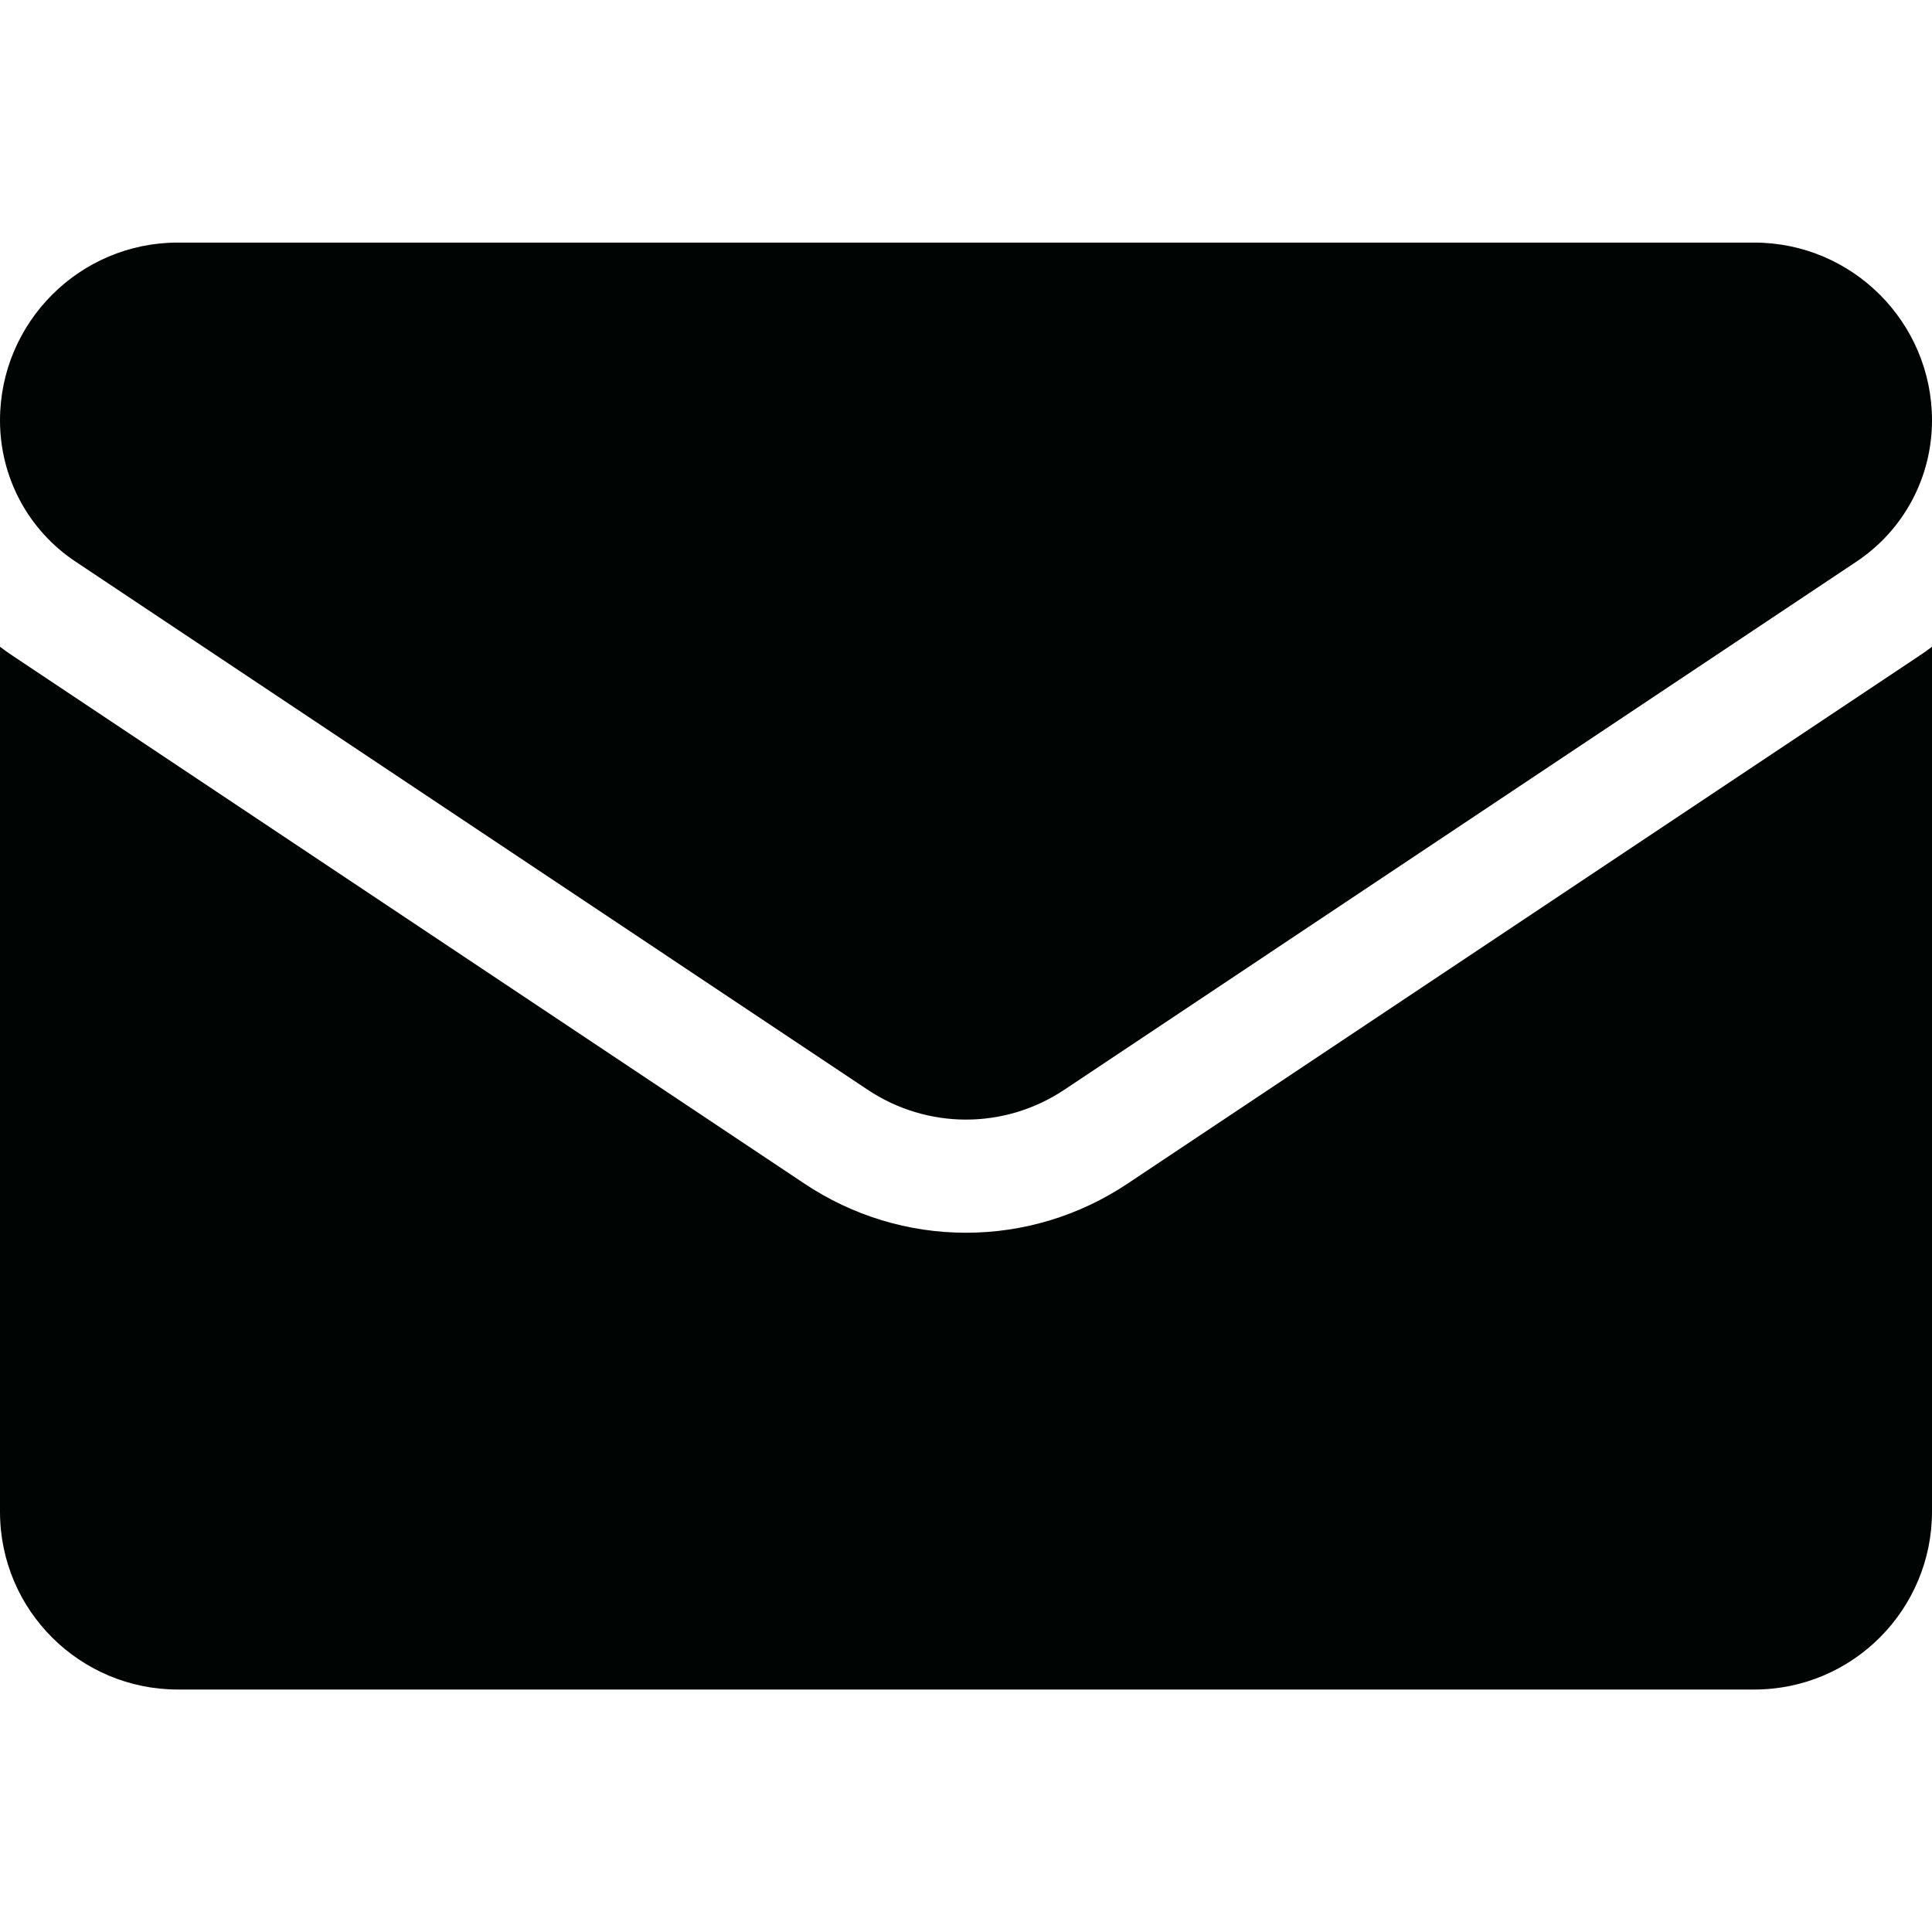
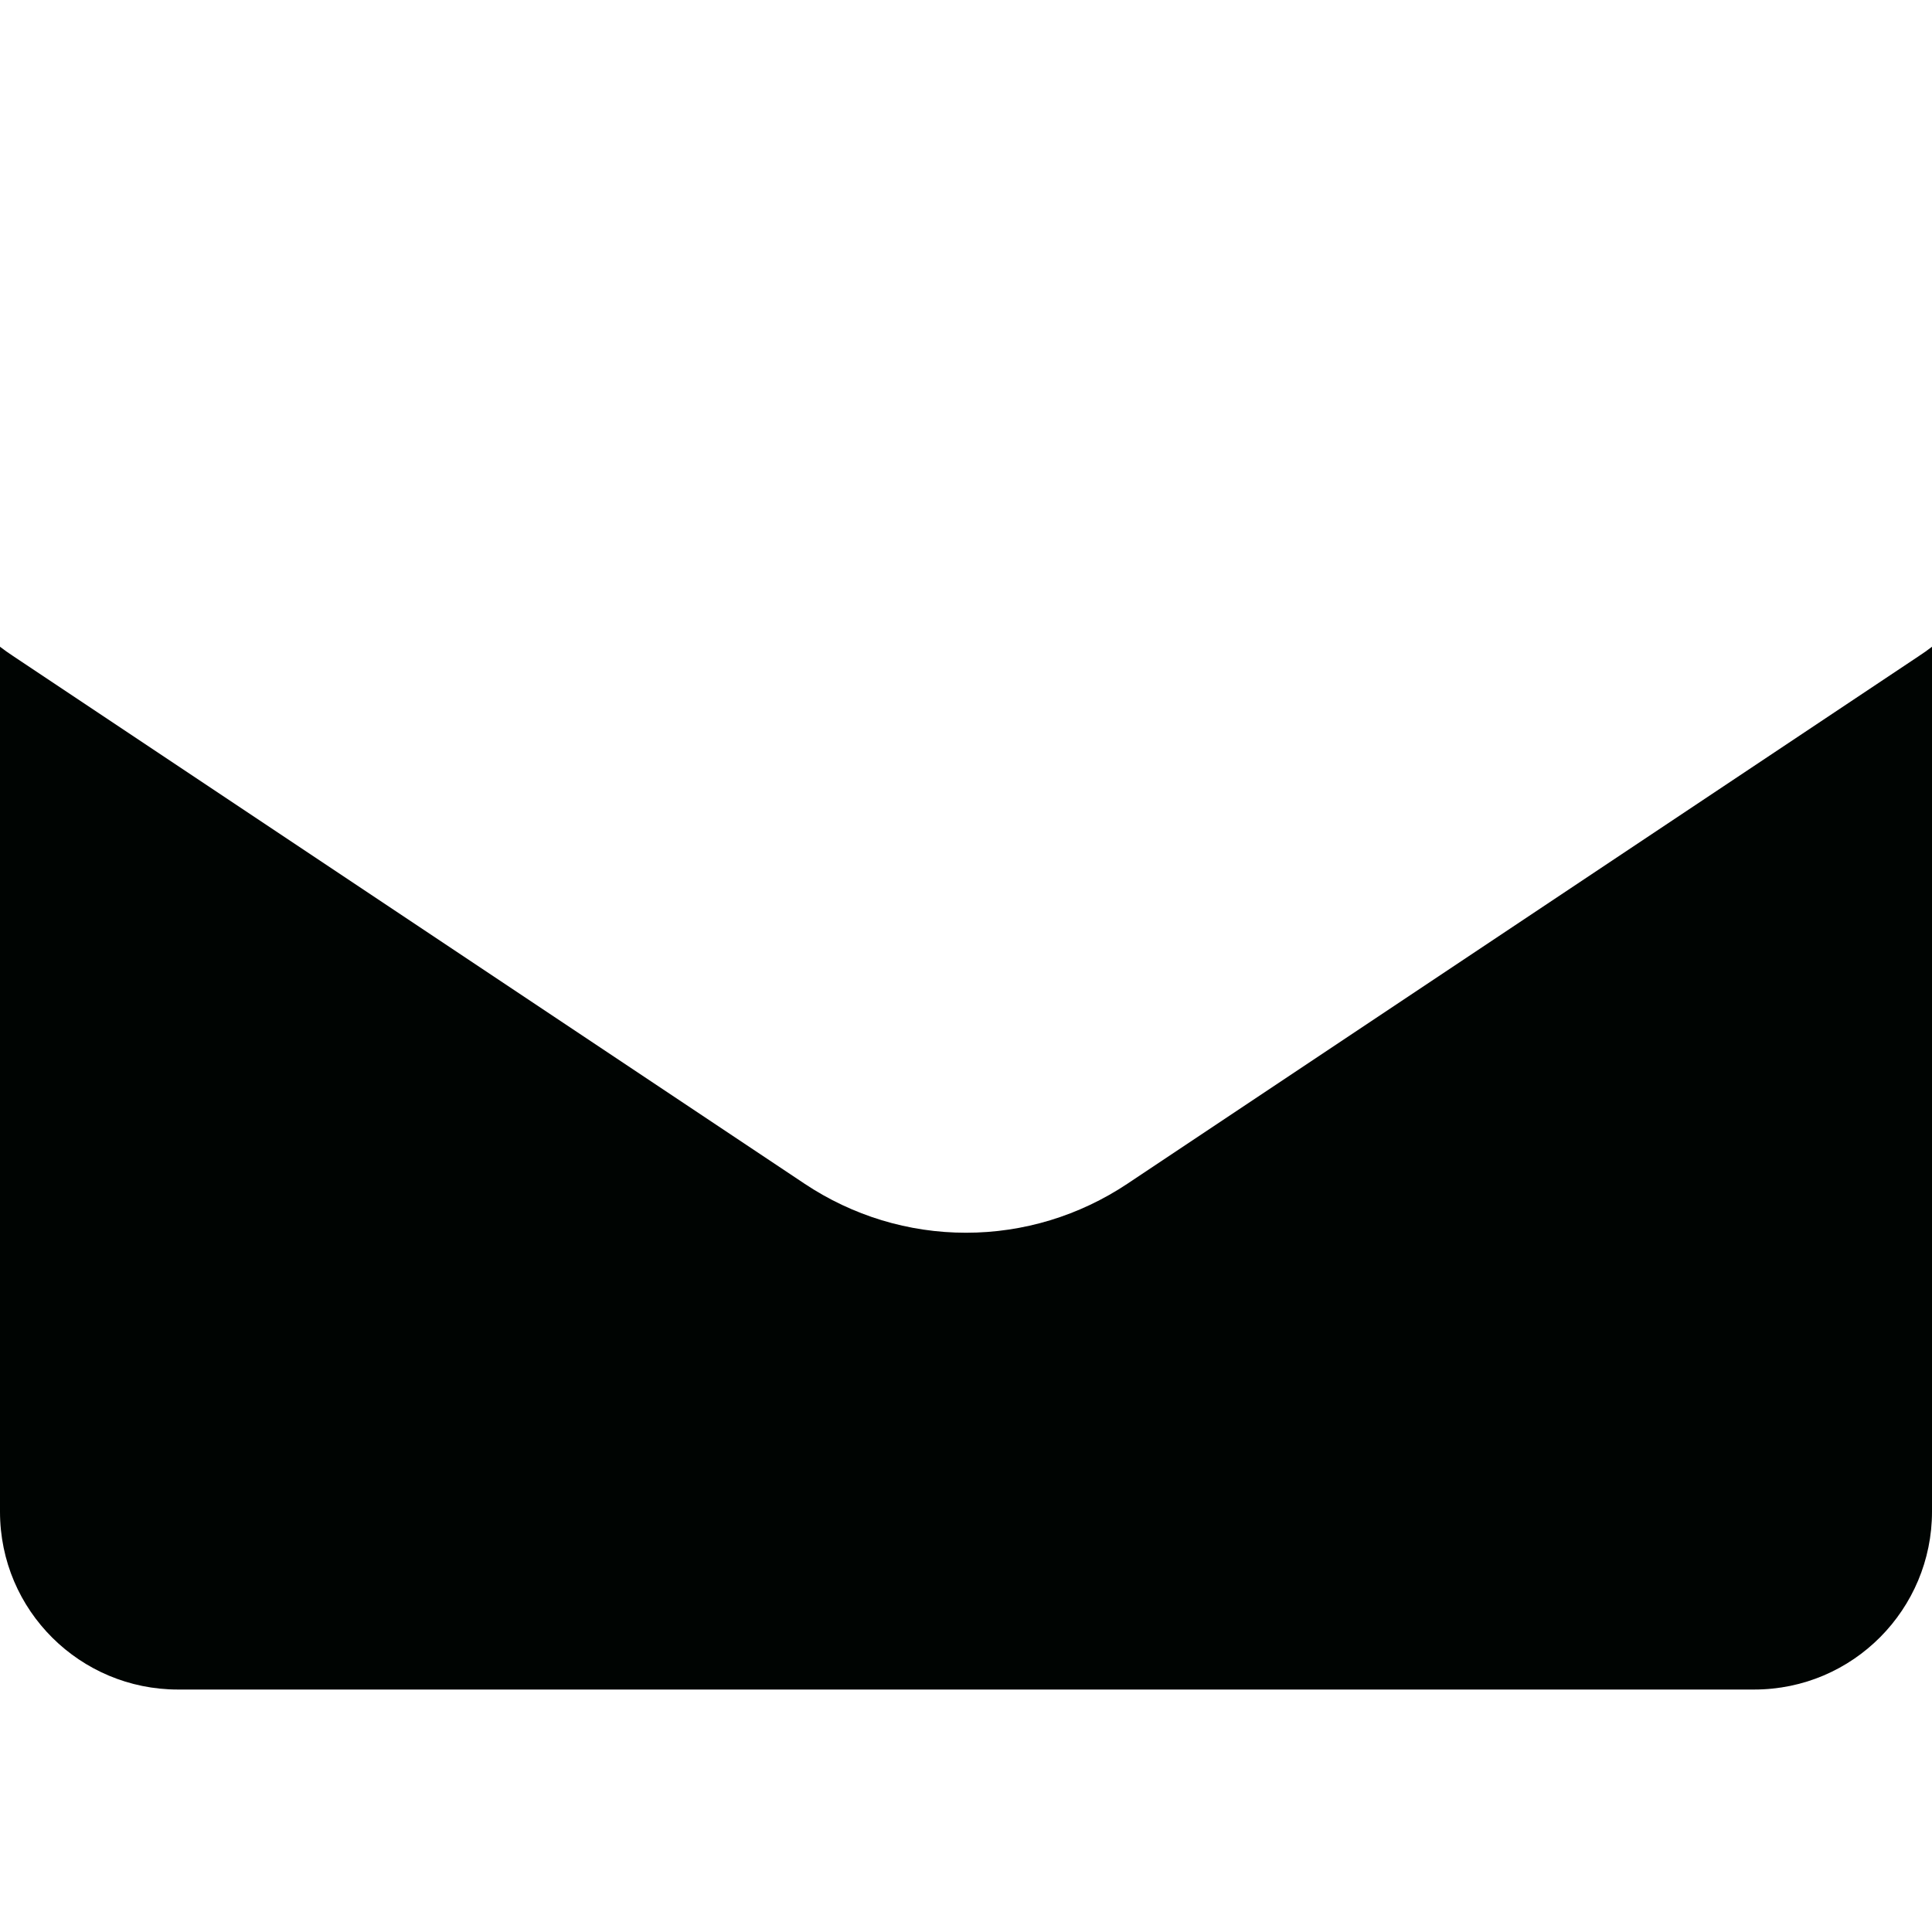
<svg xmlns="http://www.w3.org/2000/svg" width="16" height="16" viewBox="0 0 16 16" fill="none">
  <path d="M9.337 9.803C8.939 10.068 8.477 10.209 8 10.209C7.523 10.209 7.061 10.068 6.663 9.803L0.107 5.432C0.07 5.408 0.035 5.383 0 5.356L0 12.519C0 13.34 0.666 13.992 1.473 13.992H14.527C15.348 13.992 16 13.325 16 12.519V5.356C15.965 5.383 15.93 5.408 15.893 5.432L9.337 9.803Z" fill="#000402" />
-   <path d="M0.627 4.652L7.183 9.023C7.431 9.189 7.716 9.272 8 9.272C8.284 9.272 8.569 9.189 8.817 9.023L15.373 4.652C15.766 4.391 16 3.953 16 3.481C16 2.669 15.339 2.009 14.528 2.009H1.472C0.661 2.009 7.75033e-07 2.669 7.75033e-07 3.482C-0 3.714 0.057 3.942 0.166 4.146C0.275 4.35 0.434 4.524 0.627 4.652Z" fill="#000402" />
</svg>